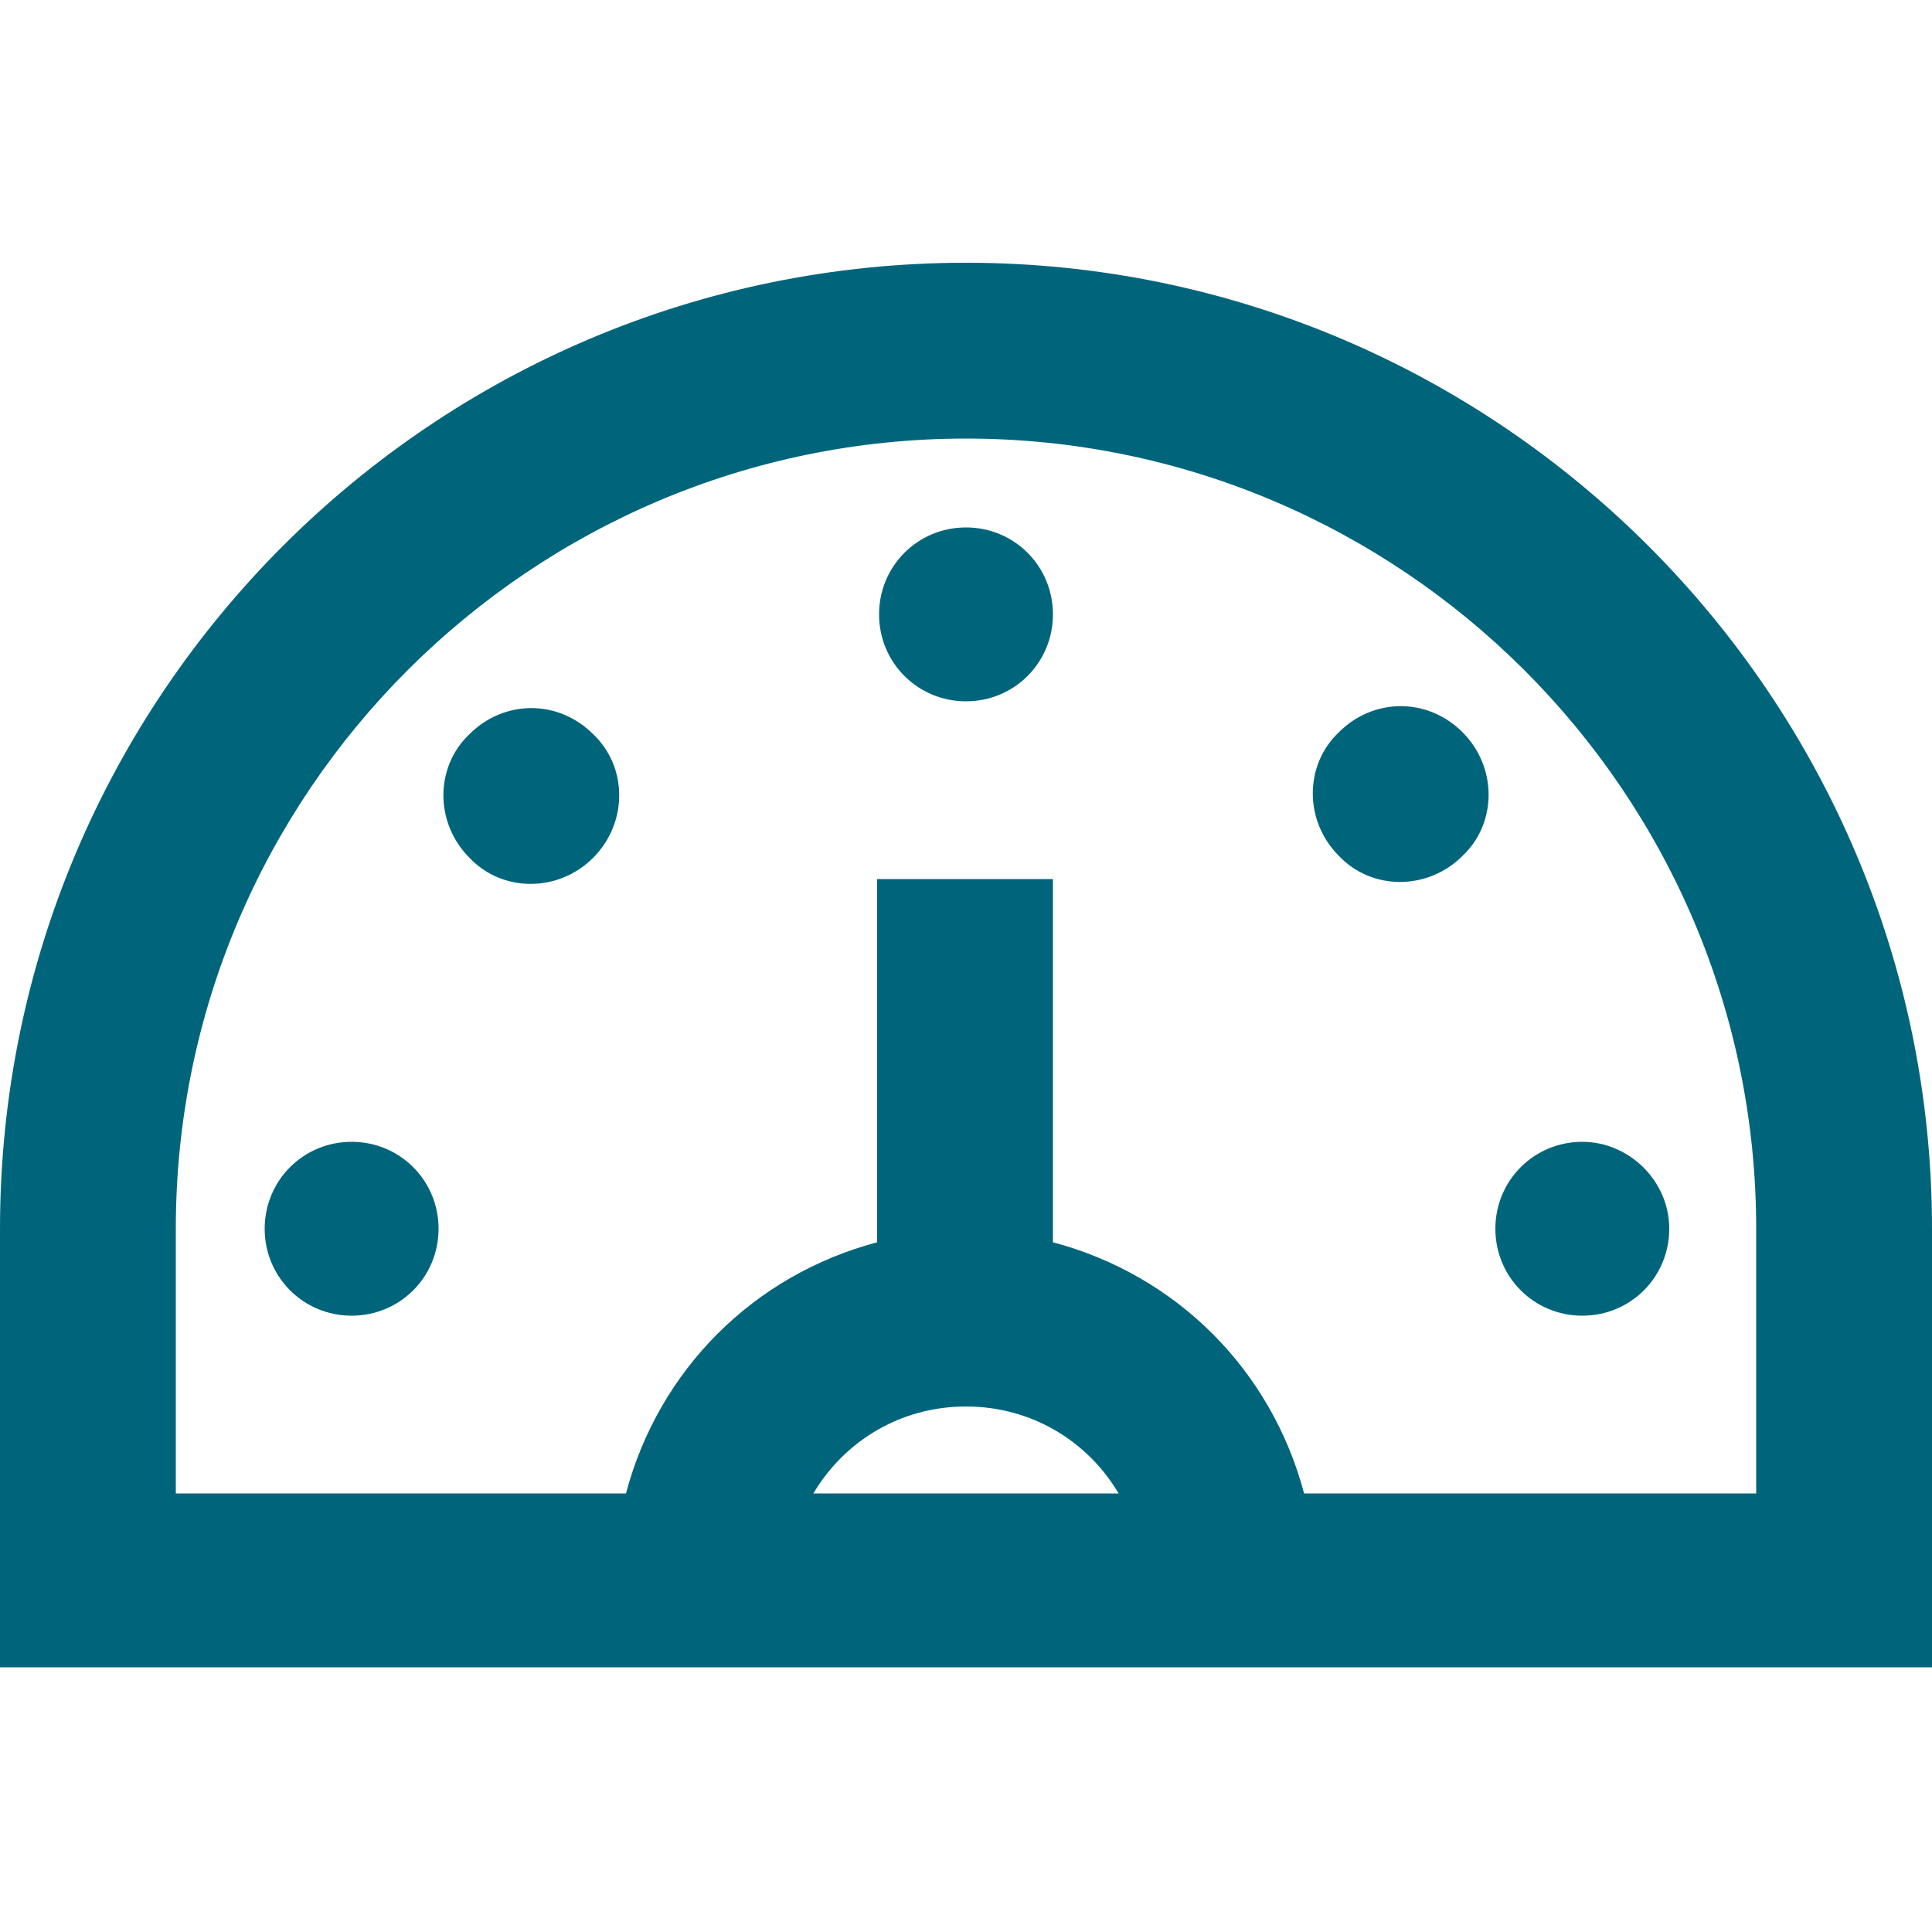
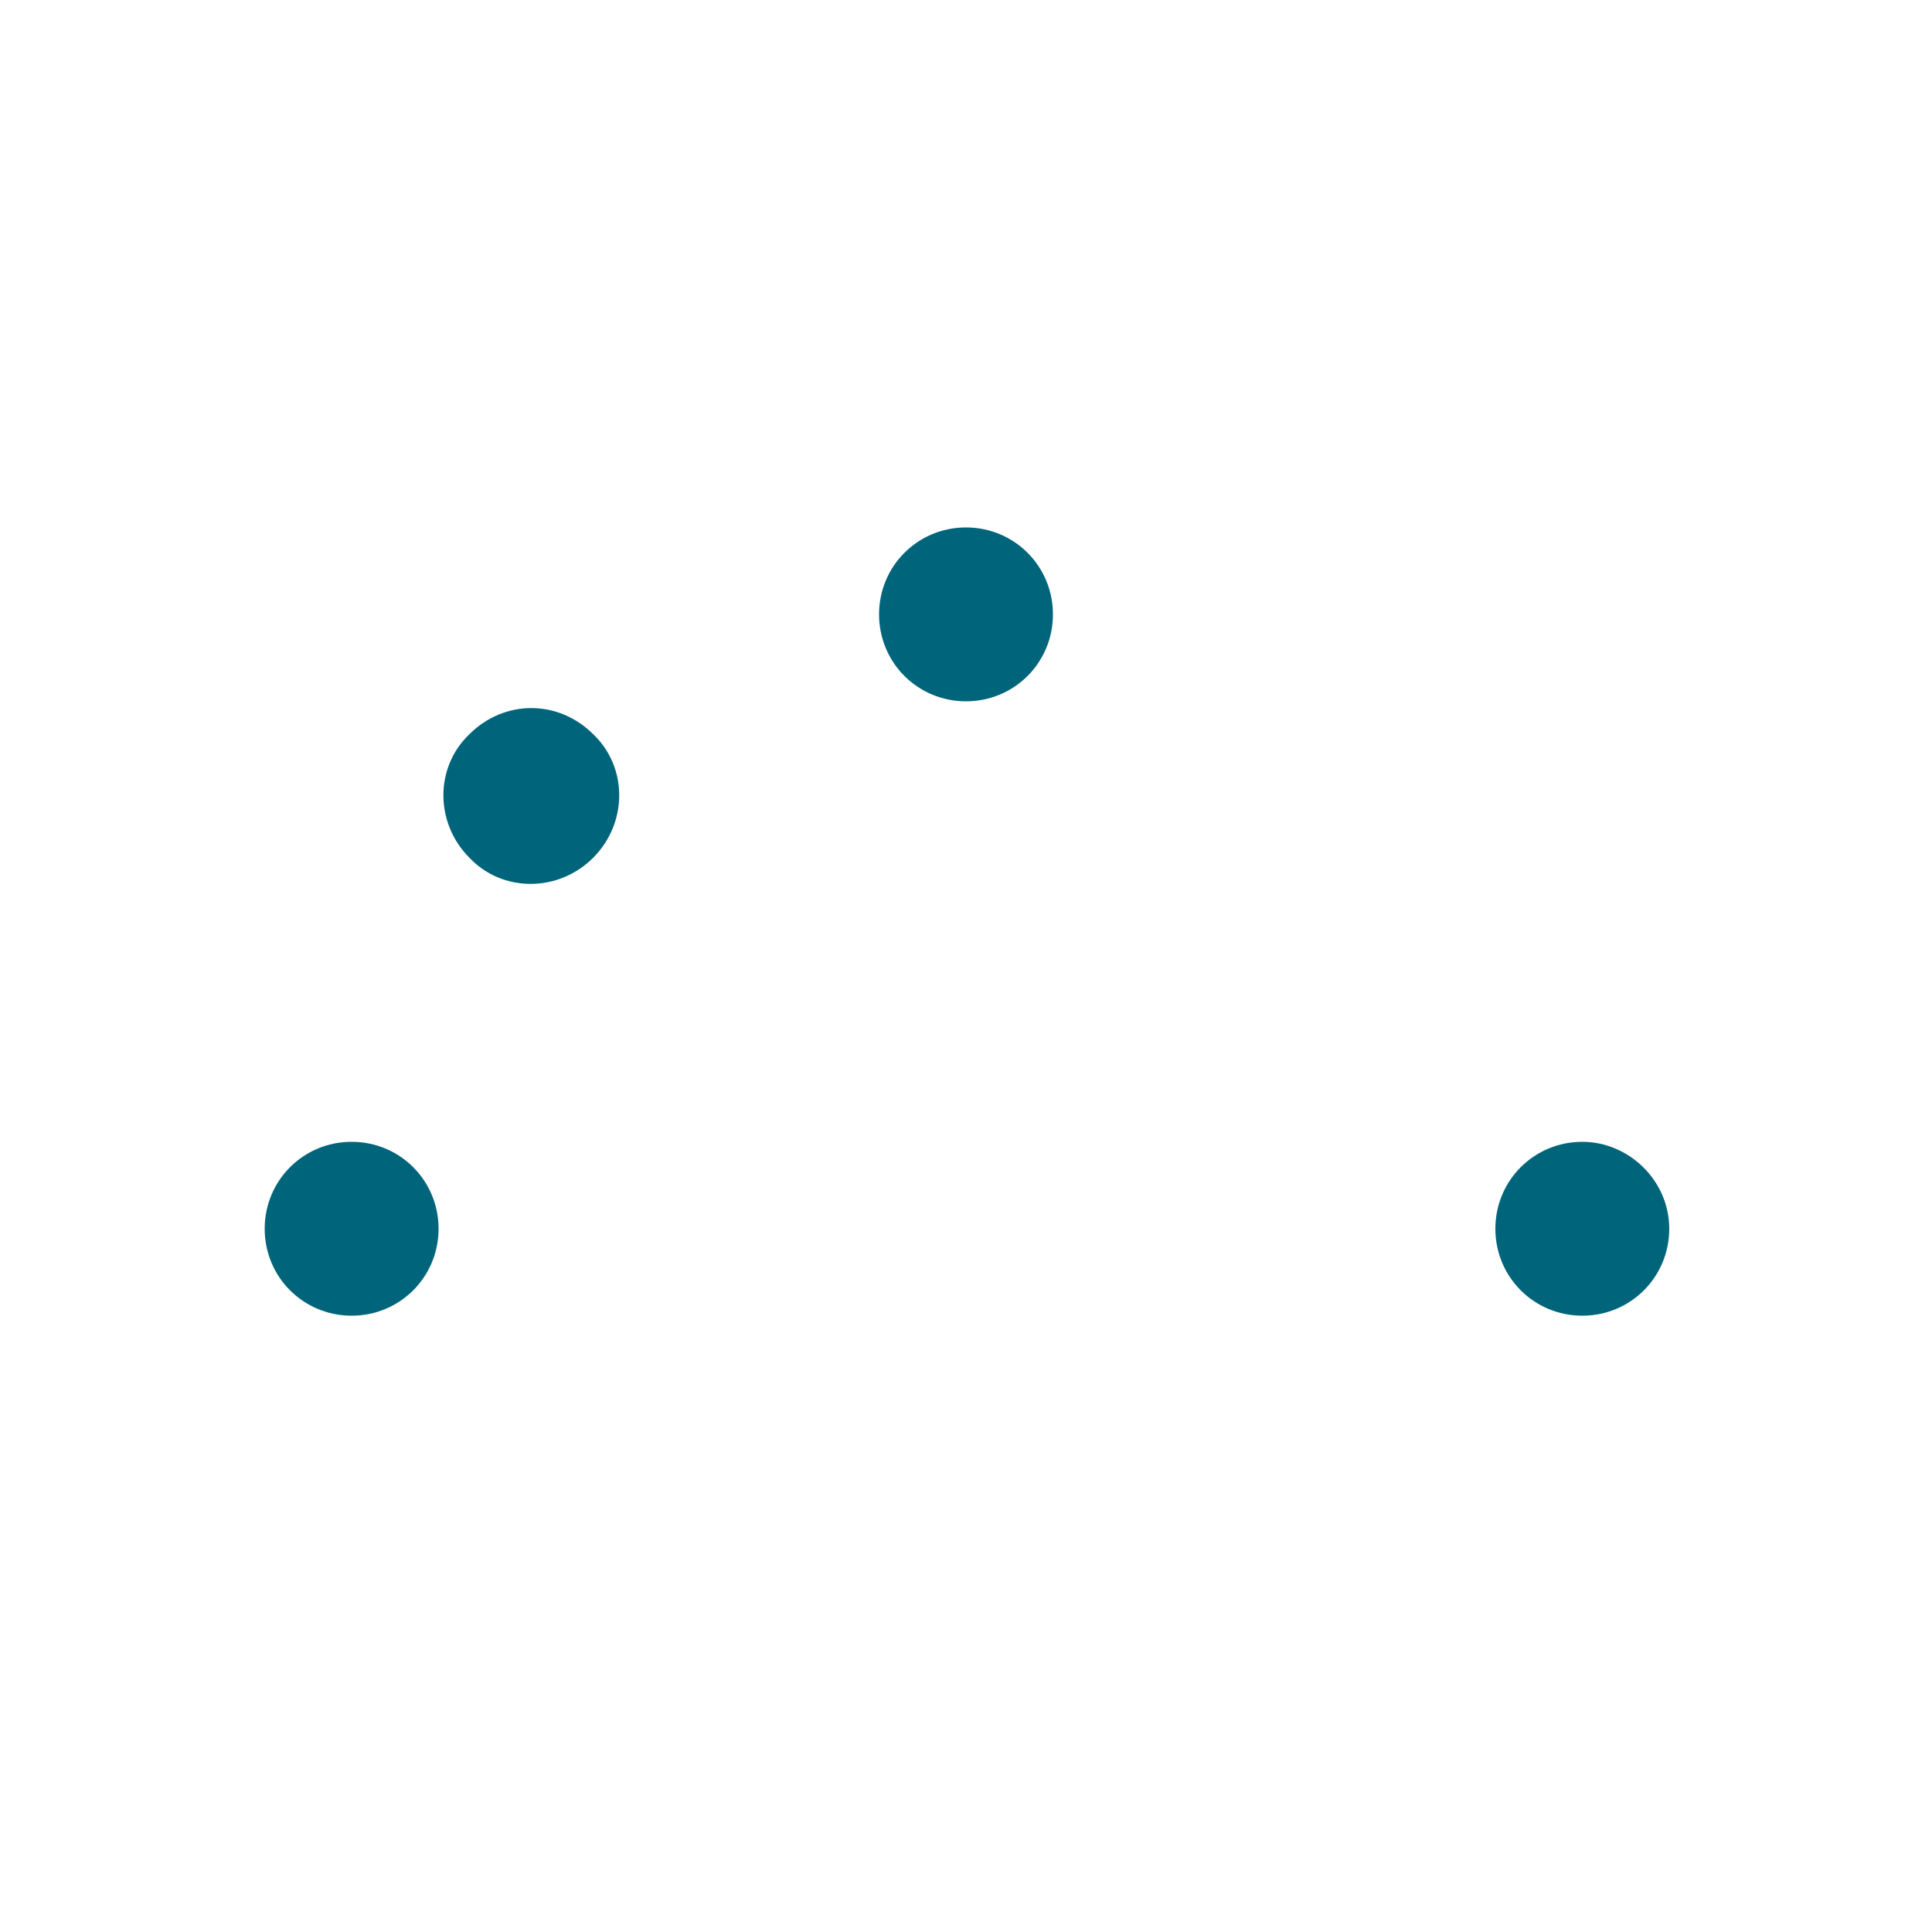
<svg xmlns="http://www.w3.org/2000/svg" version="1.1" id="Слой_1" x="0px" y="0px" viewBox="0 0 100 100" style="enable-background:new 0 0 100 100;" xml:space="preserve">
  <style type="text/css">
	.st0{fill-rule:evenodd;clip-rule:evenodd;fill:#00657B;}
</style>
-   <path class="st0" d="M90.9,77.3H67.5c-1.7-6.4-6.6-11.3-13-13V45.5h-9.1v18.8c-6.4,1.7-11.3,6.6-13,13H9.1V63.6  c0-22.6,18.4-40.9,40.9-40.9s40.9,18.3,40.9,40.9V77.3z M42.1,77.3c1.6-2.7,4.5-4.5,7.9-4.5s6.3,1.8,7.9,4.5H42.1z M50,13.6  c-27.6,0-50,22.4-50,50v22.7h100V63.6C100,36.1,77.6,13.6,50,13.6z" />
  <path class="st0" d="M54.5,31.8c0,2.5-2,4.5-4.5,4.5s-4.5-2-4.5-4.5c0-2.5,2-4.5,4.5-4.5S54.5,29.3,54.5,31.8z" />
-   <path class="st0" d="M75.7,44.3c-1.8,1.8-4.7,1.8-6.4,0c-1.8-1.8-1.8-4.7,0-6.4c1.8-1.8,4.6-1.8,6.4,0  C77.5,39.7,77.5,42.6,75.7,44.3z" />
  <path class="st0" d="M86.4,63.6c0,2.5-2,4.5-4.5,4.5c-2.5,0-4.5-2-4.5-4.5c0-2.5,2-4.5,4.5-4.5C84.3,59.1,86.4,61.1,86.4,63.6z" />
  <path class="st0" d="M30.7,44.4c-1.8,1.8-4.7,1.8-6.4,0c-1.8-1.8-1.8-4.7,0-6.4c1.8-1.8,4.6-1.8,6.4,0  C32.5,39.7,32.5,42.6,30.7,44.4z" />
  <path class="st0" d="M22.7,63.6c0,2.5-2,4.5-4.5,4.5s-4.5-2-4.5-4.5c0-2.5,2-4.5,4.5-4.5S22.7,61.1,22.7,63.6z" />
</svg>